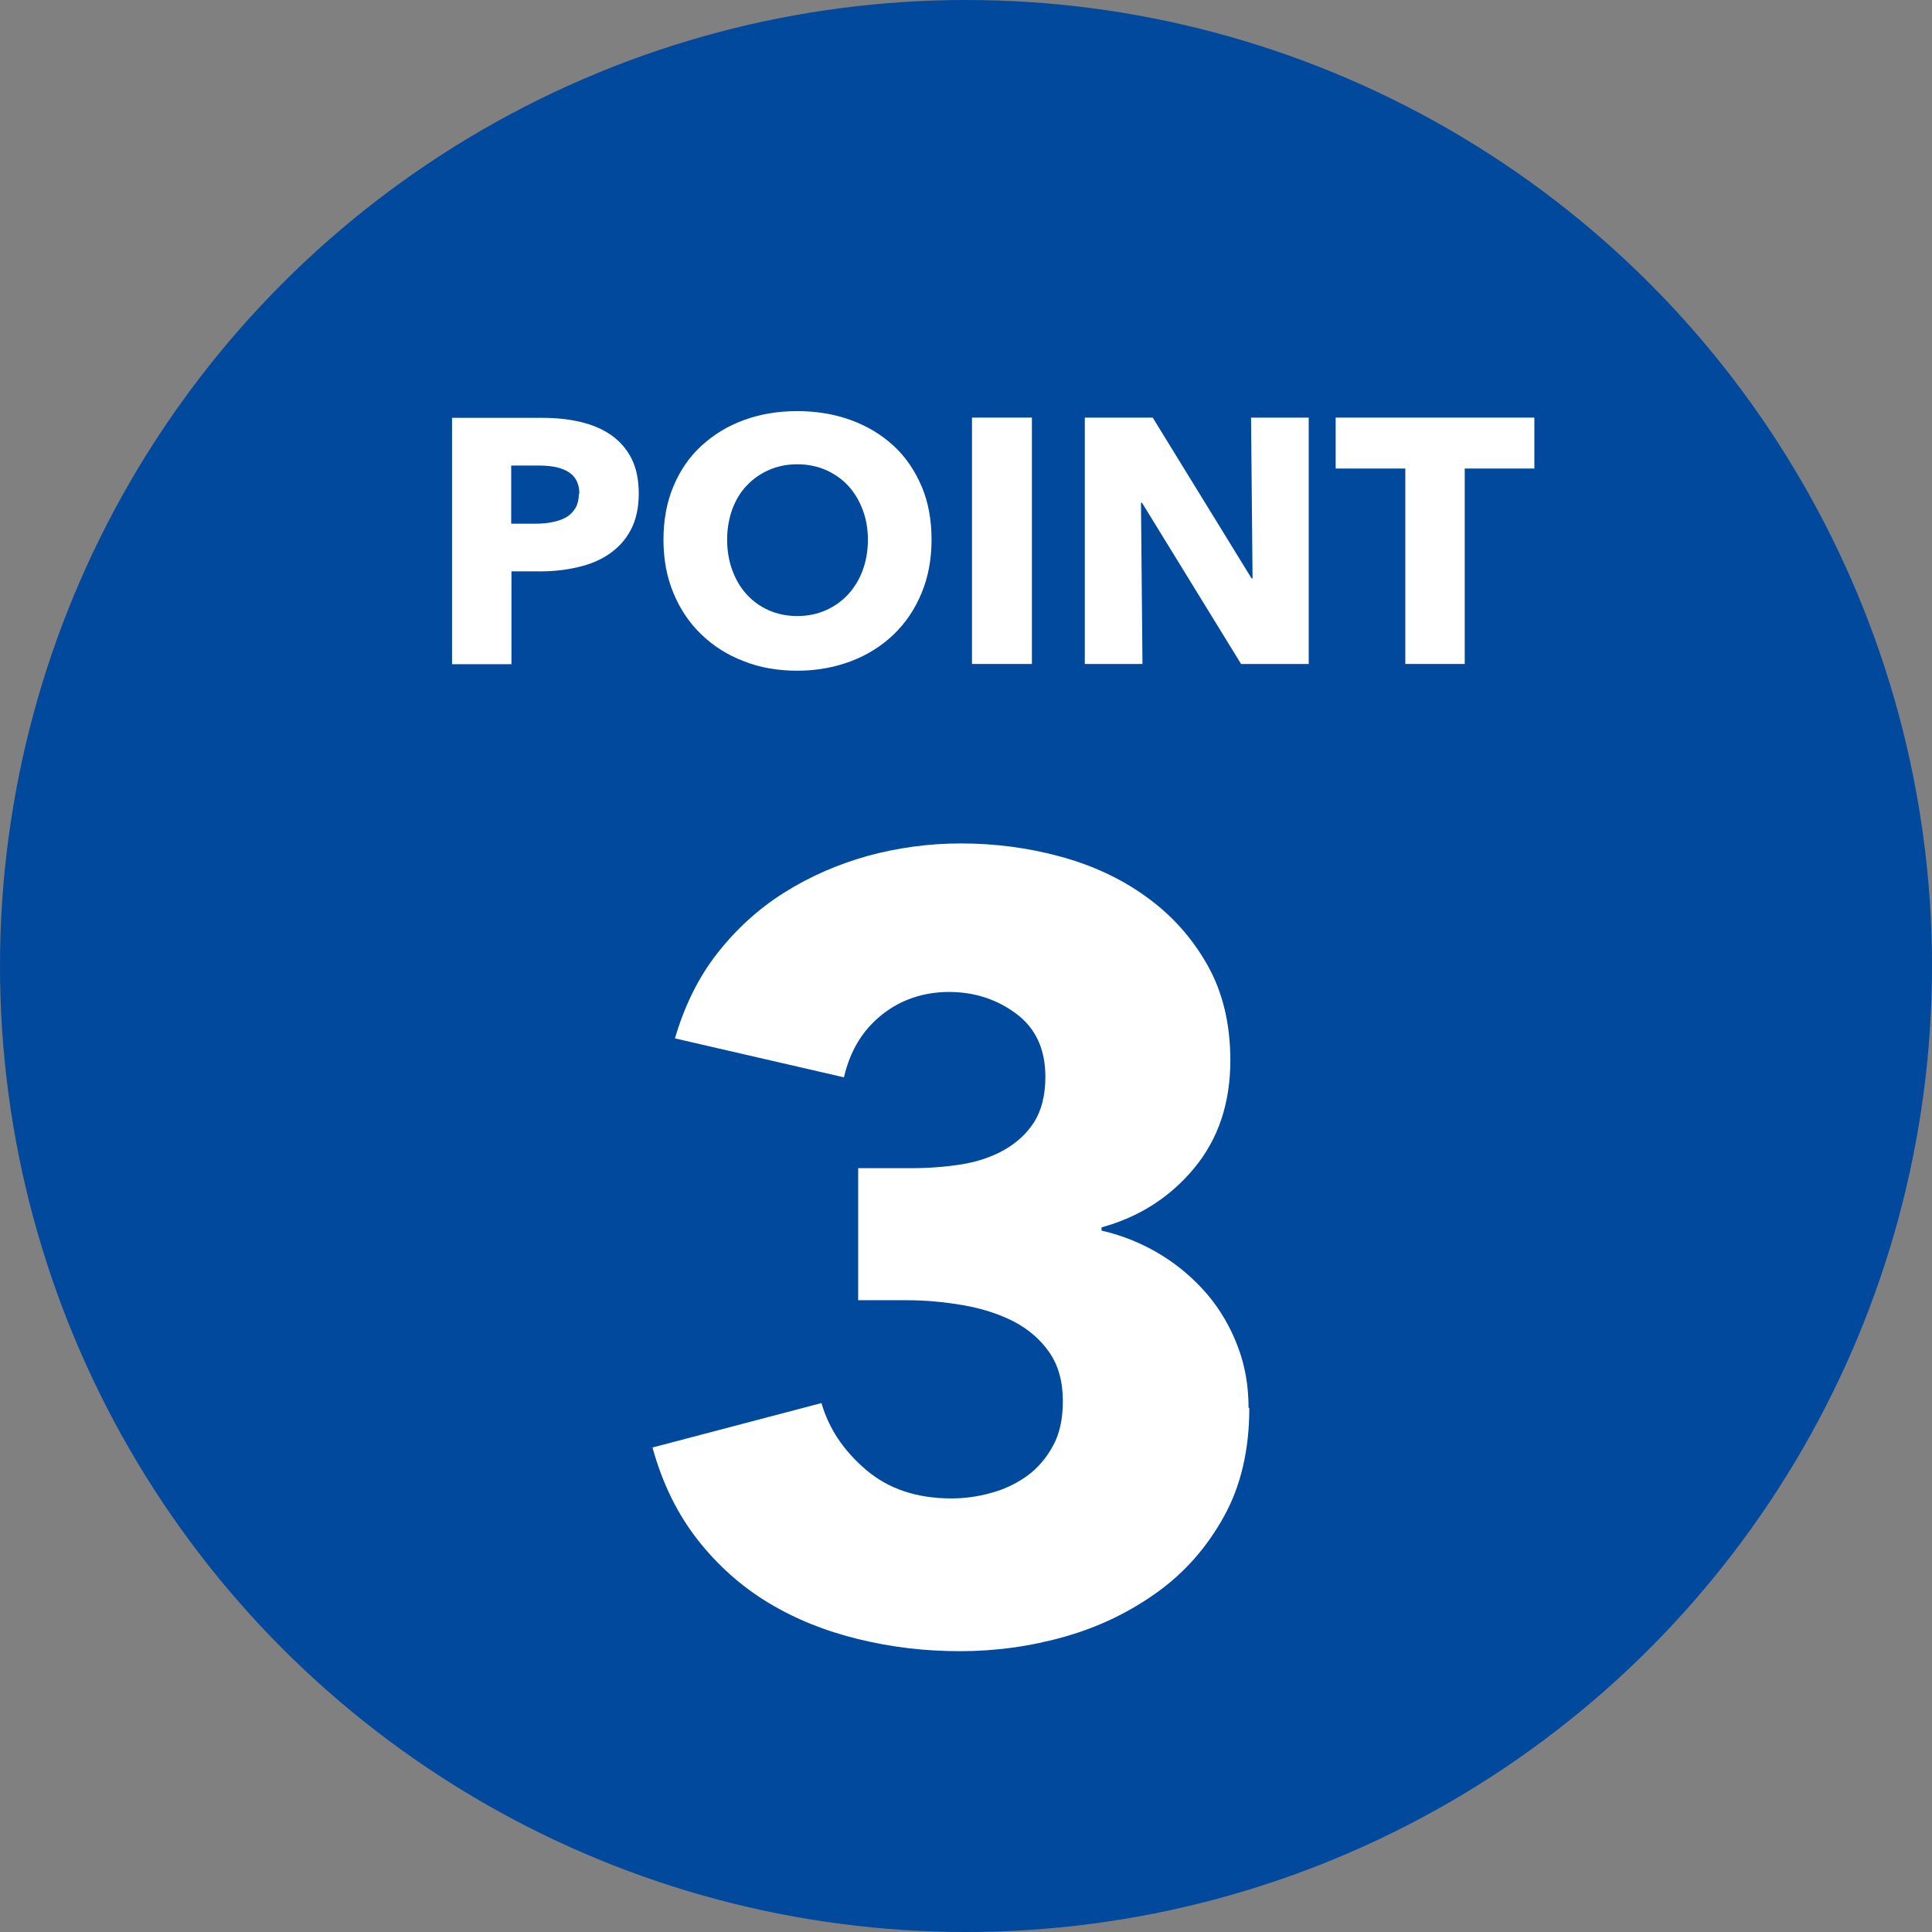
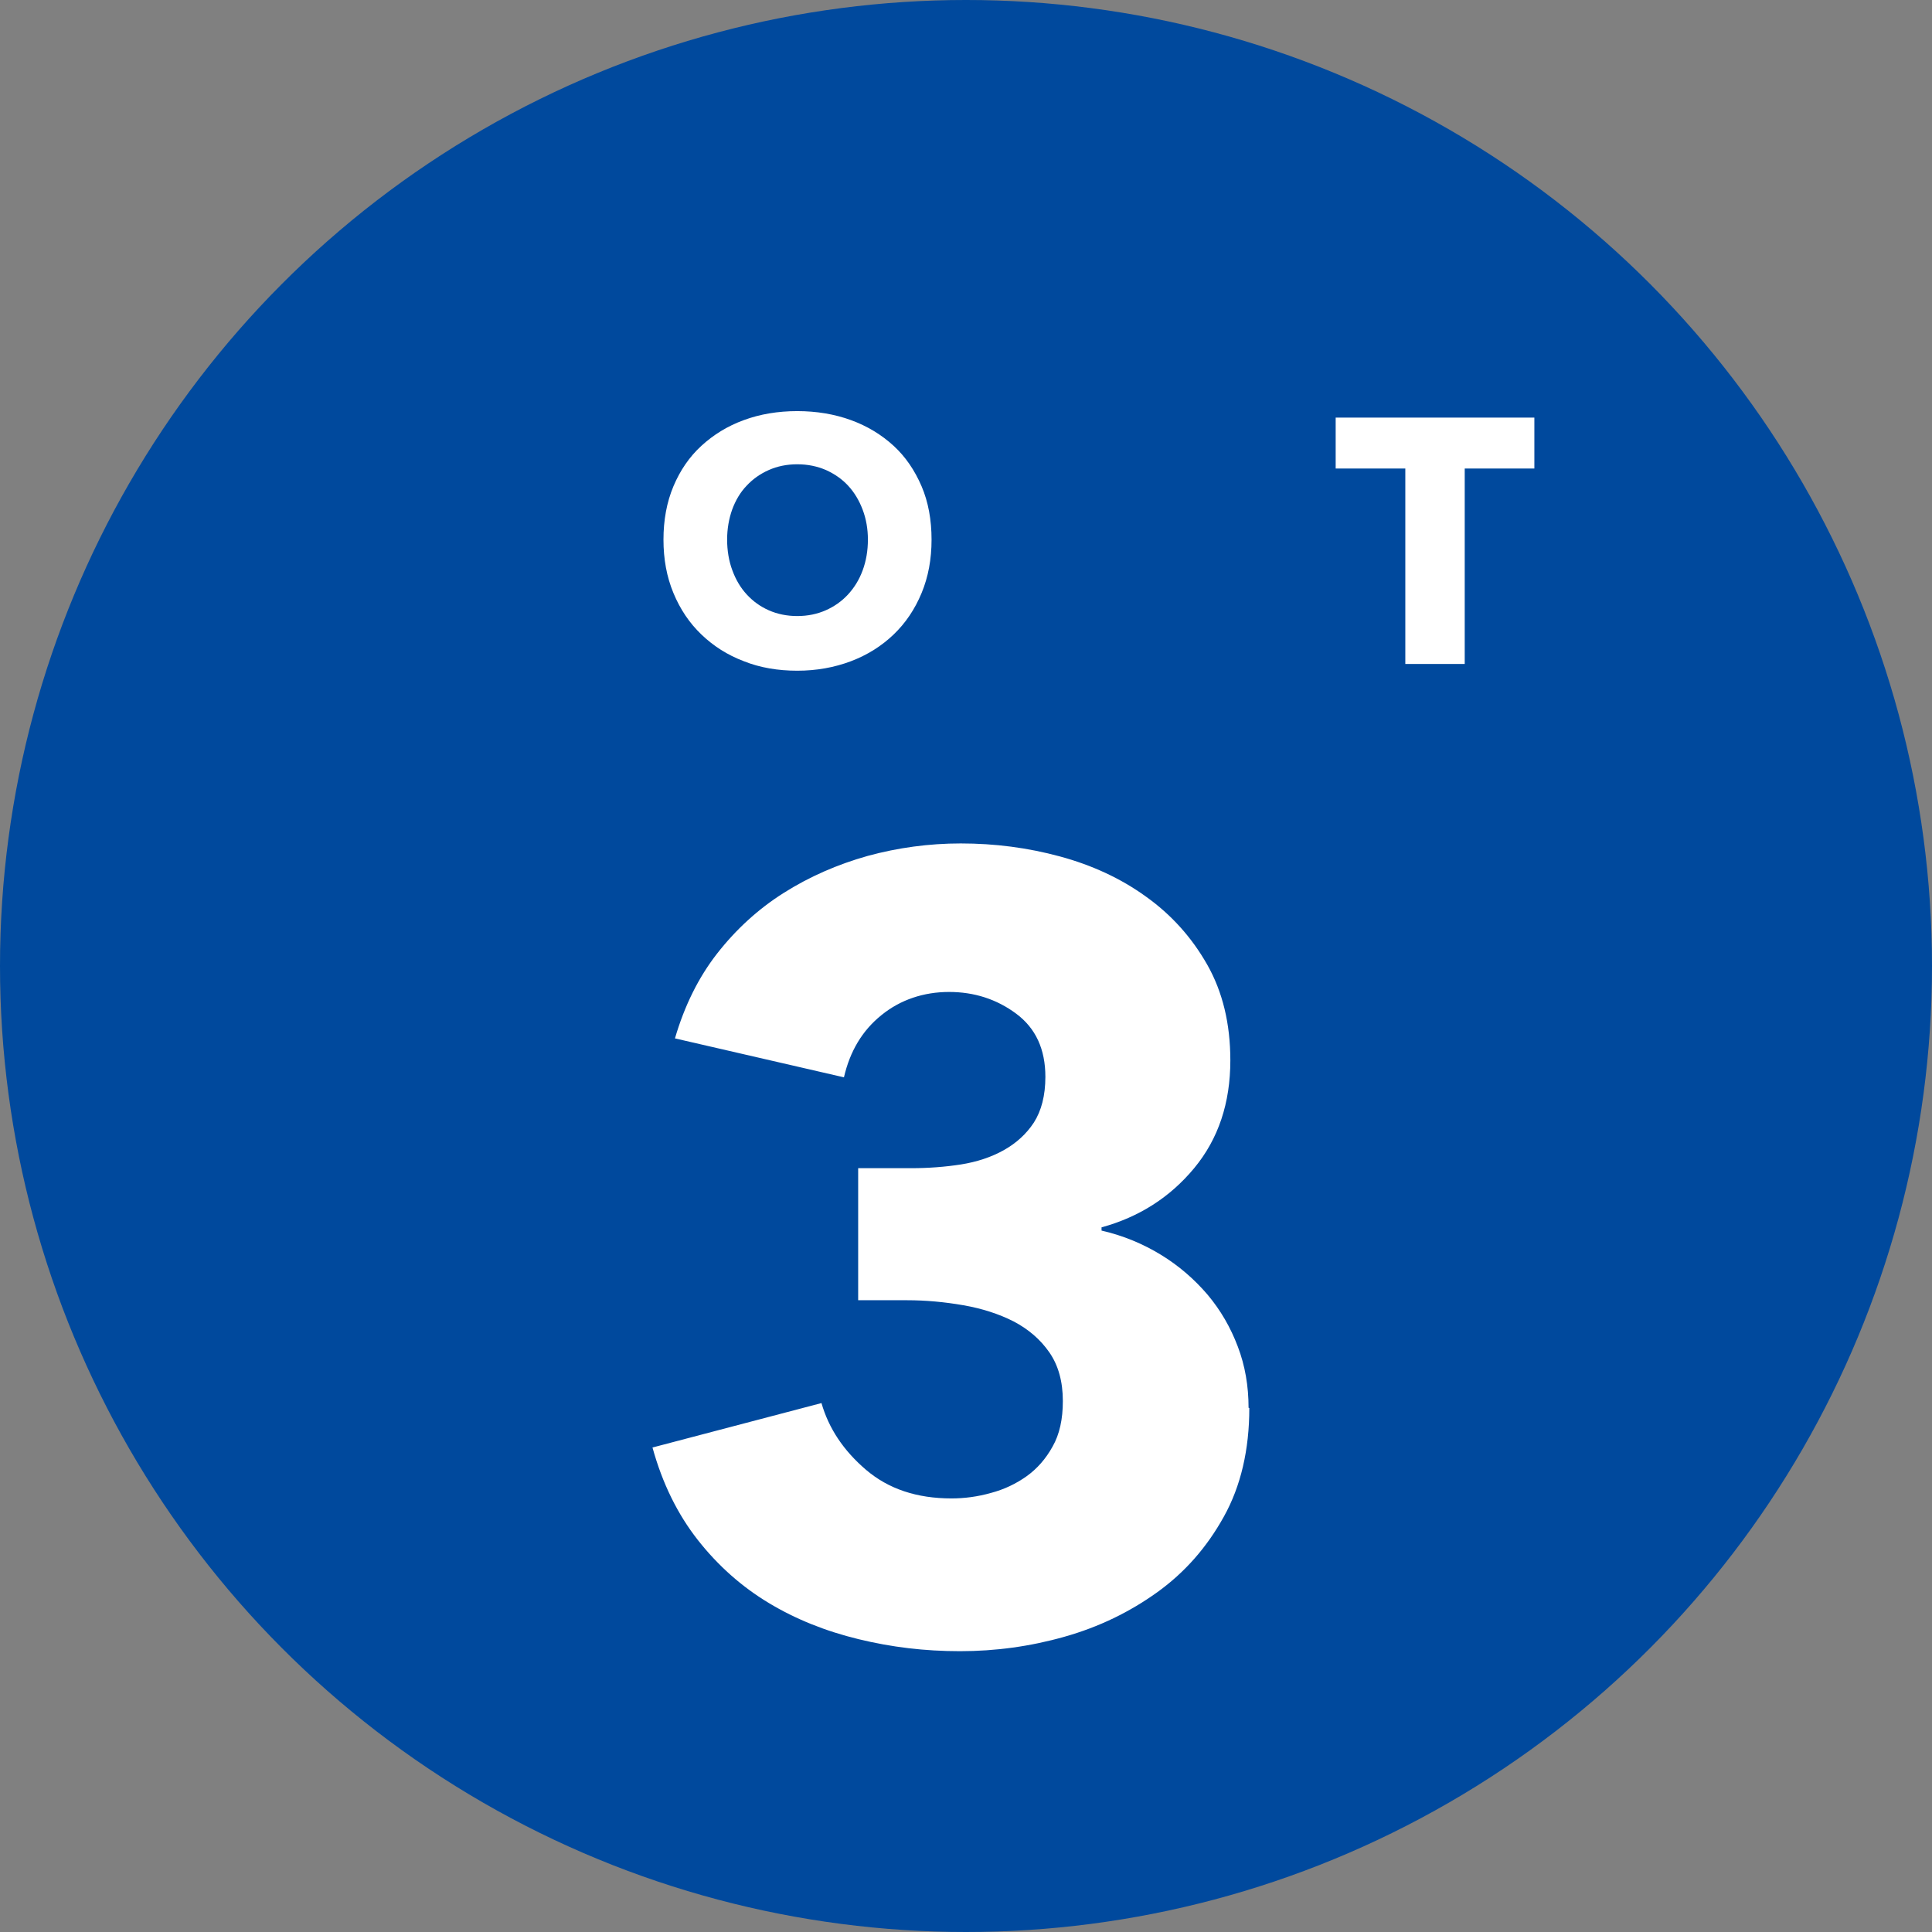
<svg xmlns="http://www.w3.org/2000/svg" id="_レイヤー_2" width="77.4" height="77.4" viewBox="0 0 77.4 77.4">
  <rect x="0" y="0" width="77.4" height="77.4" fill="#808080" stroke="none" />
  <defs>
    <style>.cls-1{fill:#00499d;}.cls-2{fill:#fff;}</style>
  </defs>
  <g id="_レイヤー_">
    <circle class="cls-1" cx="38.7" cy="38.7" r="38.7" />
-     <path class="cls-2" d="M25.59,19.77c0,.58-.11,1.06-.32,1.46s-.5.71-.86.96-.78.42-1.25.53-.97.17-1.48.17h-1.19v3.72h-2.38v-9.87h3.62c.54,0,1.04.05,1.51.16.47.11.88.28,1.23.52.35.24.62.55.82.93.2.39.3.86.3,1.43ZM23.21,19.78c0-.23-.05-.42-.14-.57-.09-.15-.22-.27-.38-.35-.16-.08-.34-.14-.54-.17-.2-.03-.41-.04-.62-.04h-1.05v2.33h1c.22,0,.44-.02.64-.06.2-.04.39-.1.55-.19s.29-.22.38-.37c.09-.15.14-.35.14-.58Z" />
    <path class="cls-2" d="M37.32,21.62c0,.78-.13,1.49-.4,2.14s-.64,1.2-1.12,1.66c-.48.46-1.05.82-1.71,1.07-.66.25-1.38.38-2.15.38s-1.49-.12-2.14-.38c-.66-.25-1.22-.61-1.7-1.07-.48-.46-.85-1.01-1.12-1.66s-.4-1.36-.4-2.14.13-1.5.4-2.14.64-1.18,1.12-1.62,1.04-.79,1.7-1.03c.65-.24,1.37-.36,2.14-.36s1.49.12,2.15.36c.66.24,1.23.59,1.71,1.03s.85.99,1.12,1.62.4,1.35.4,2.14ZM34.77,21.62c0-.43-.07-.83-.21-1.2-.14-.37-.33-.69-.58-.96-.25-.27-.54-.47-.89-.63-.35-.15-.73-.23-1.15-.23s-.8.08-1.14.23-.64.36-.89.63c-.25.26-.44.58-.58.96-.13.37-.2.77-.2,1.2s.07.86.21,1.23c.14.38.33.7.58.97s.54.48.88.63c.34.15.72.23,1.14.23s.8-.08,1.14-.23c.34-.15.64-.36.89-.63s.45-.59.59-.97c.14-.38.21-.79.21-1.23Z" />
-     <path class="cls-2" d="M38.94,26.6v-9.87h2.4v9.87h-2.4Z" />
-     <path class="cls-2" d="M49.72,26.6l-3.97-6.46h-.04l.06,6.46h-2.31v-9.87h2.72l3.96,6.44h.04l-.06-6.44h2.31v9.87h-2.71Z" />
    <path class="cls-2" d="M58.68,18.77v7.83h-2.38v-7.83h-2.79v-2.04h7.96v2.04h-2.79Z" />
    <path class="cls-2" d="M50.05,56.41c0,1.67-.34,3.13-1.02,4.35-.68,1.23-1.57,2.24-2.67,3.03-1.1.79-2.33,1.39-3.71,1.78-1.37.39-2.77.58-4.19.58s-2.74-.16-4.06-.48c-1.32-.32-2.52-.8-3.6-1.45-1.08-.65-2.03-1.49-2.84-2.52-.81-1.03-1.42-2.26-1.82-3.71l6.77-1.78c.29,1.01.88,1.9,1.78,2.67.9.77,2.04,1.15,3.43,1.15.52,0,1.05-.07,1.58-.22.53-.14,1.01-.37,1.43-.67.42-.3.77-.7,1.04-1.19.28-.49.41-1.1.41-1.82,0-.78-.18-1.43-.54-1.95-.36-.52-.84-.93-1.43-1.24-.59-.3-1.27-.52-2.02-.65-.75-.13-1.5-.2-2.26-.2h-1.95v-5.29h2.12c.69,0,1.36-.05,2-.15.63-.1,1.21-.29,1.71-.57s.91-.65,1.21-1.11c.3-.47.46-1.08.46-1.83,0-1.11-.39-1.95-1.17-2.53-.78-.58-1.68-.87-2.69-.87s-1.95.31-2.71.93c-.77.62-1.26,1.45-1.5,2.49l-6.77-1.56c.38-1.3.94-2.44,1.69-3.4s1.64-1.78,2.67-2.43c1.03-.65,2.15-1.14,3.36-1.48,1.21-.33,2.46-.5,3.73-.5,1.36,0,2.68.17,3.97.52,1.29.35,2.44.88,3.45,1.61,1.01.72,1.83,1.63,2.45,2.72.62,1.09.93,2.37.93,3.84,0,1.71-.48,3.15-1.45,4.32-.97,1.17-2.21,1.96-3.71,2.37v.13c.87.2,1.66.53,2.38.97s1.34.98,1.87,1.6c.52.62.92,1.31,1.21,2.08.29.76.43,1.58.43,2.45Z" />
  </g>
</svg>